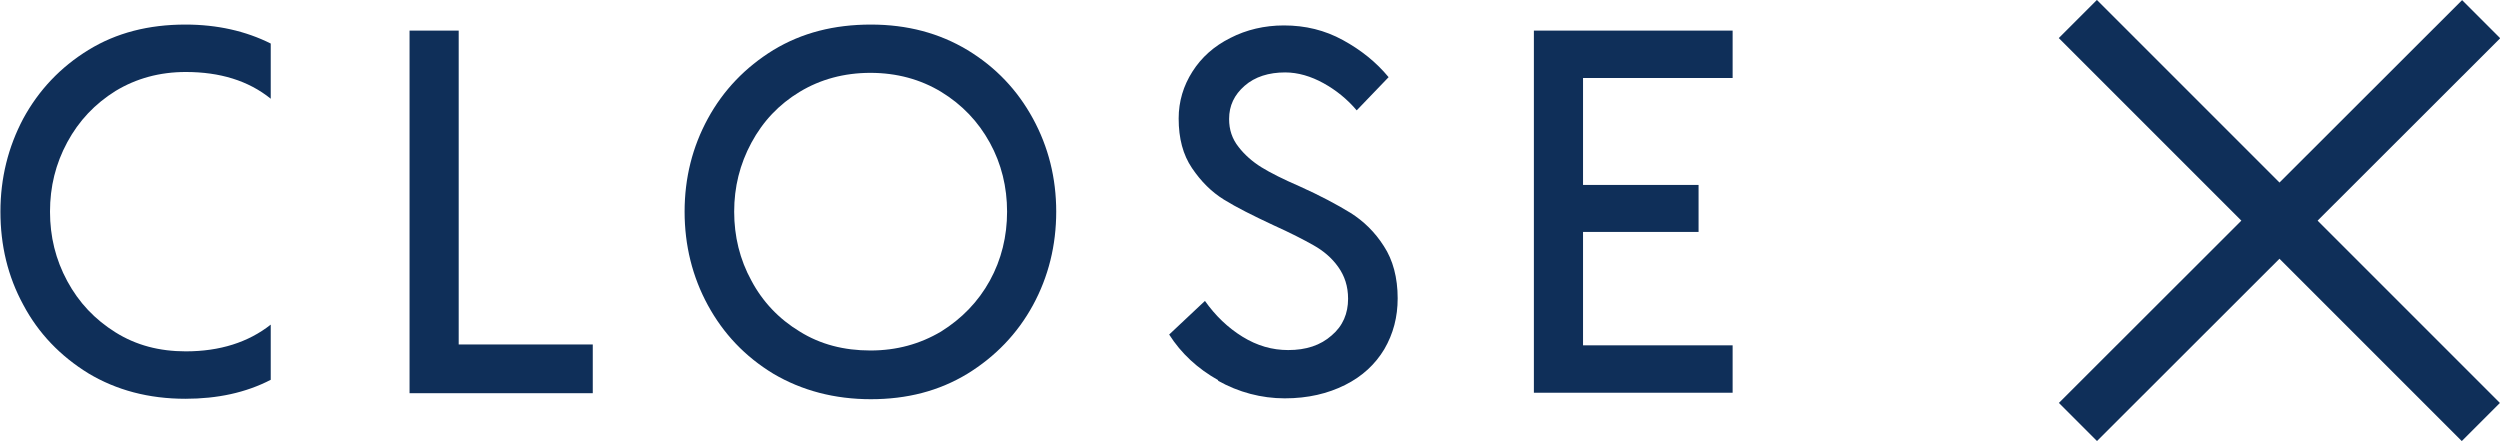
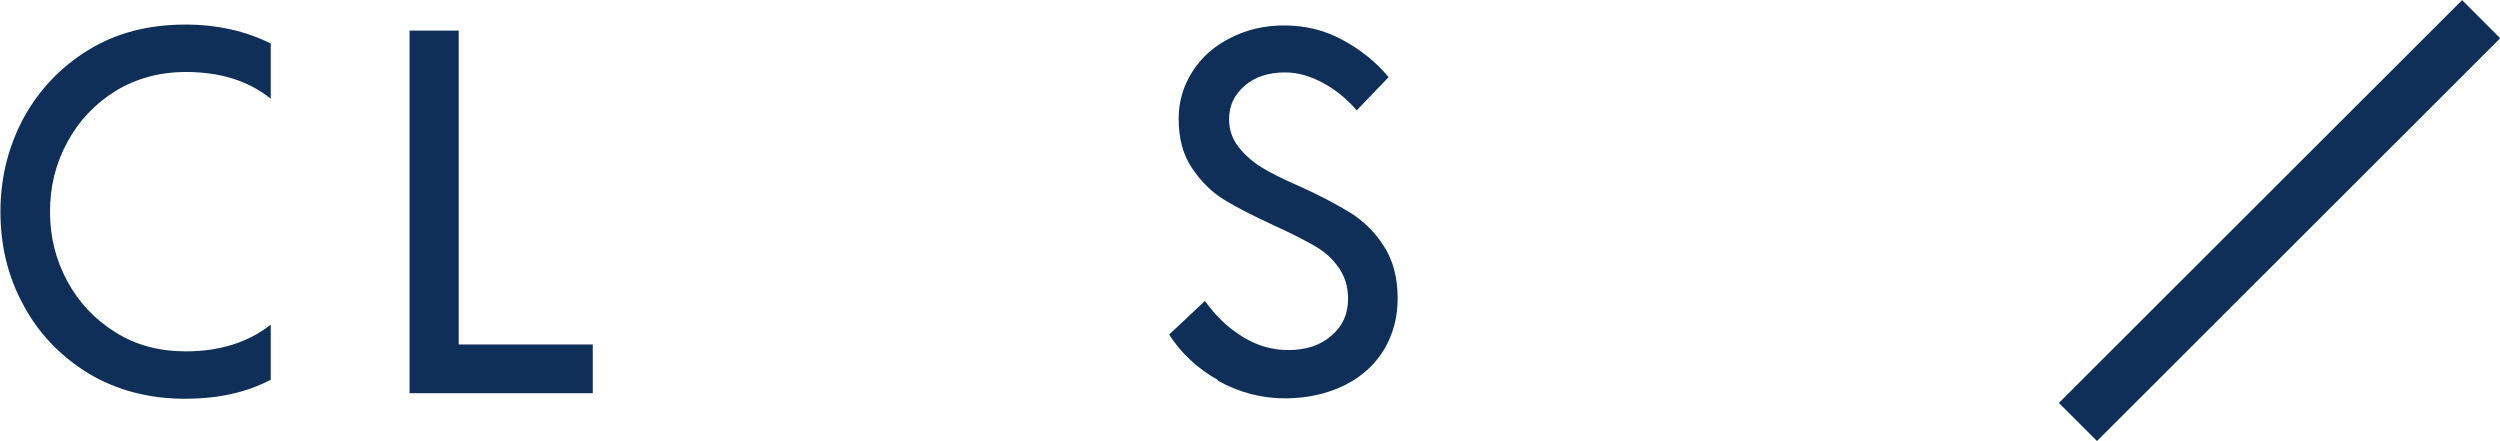
<svg xmlns="http://www.w3.org/2000/svg" id="_レイヤー_2" viewBox="0 0 57.99 10.23">
  <defs>
    <style>.cls-1{fill:#0f2f59;}</style>
  </defs>
  <g id="_アコーディオン">
    <path class="cls-1" d="m2.05,8.66c-.65-.4-1.16-.93-1.51-1.59-.36-.66-.53-1.38-.53-2.16s.18-1.5.53-2.16c.36-.66.86-1.19,1.51-1.59.65-.4,1.4-.59,2.25-.59.74,0,1.4.15,1.98.44v1.28c-.52-.42-1.18-.62-1.97-.62-.61,0-1.15.15-1.63.44-.48.3-.85.69-1.12,1.19s-.4,1.03-.4,1.61.13,1.11.4,1.61.64.89,1.12,1.19c.48.3,1.02.44,1.63.44.79,0,1.45-.21,1.97-.62v1.28c-.58.3-1.24.44-1.98.44-.85,0-1.6-.2-2.25-.59Z" />
    <path class="cls-1" d="m13.75,8v1.12h-4.25V.71h1.14v7.28h3.11Z" />
-     <path class="cls-1" d="m17.94,8.67c-.66-.4-1.16-.93-1.52-1.59-.36-.66-.54-1.39-.54-2.17s.18-1.5.54-2.16c.36-.66.87-1.19,1.52-1.59.66-.4,1.41-.59,2.26-.59s1.59.2,2.24.59c.66.4,1.16.93,1.52,1.59.36.66.54,1.38.54,2.16s-.18,1.51-.54,2.17c-.36.66-.87,1.19-1.52,1.59-.66.4-1.4.59-2.24.59s-1.6-.2-2.26-.59Zm3.89-.98c.48-.3.86-.69,1.13-1.18.27-.49.4-1.03.4-1.6s-.13-1.11-.4-1.6c-.27-.49-.64-.88-1.13-1.18-.48-.29-1.03-.44-1.64-.44s-1.16.15-1.64.44c-.48.29-.85.68-1.12,1.18s-.4,1.03-.4,1.6.13,1.11.4,1.6c.26.49.64.89,1.12,1.18.48.3,1.03.44,1.64.44s1.15-.15,1.64-.44Z" />
    <path class="cls-1" d="m28.26,8.82c-.48-.27-.86-.62-1.14-1.06l.83-.78c.24.34.53.62.87.83.34.21.69.31,1.06.31.42,0,.75-.11,1.01-.34.26-.22.38-.51.38-.85,0-.29-.08-.53-.23-.74s-.34-.37-.57-.5c-.23-.13-.54-.29-.94-.47-.47-.22-.85-.41-1.14-.59-.29-.18-.53-.42-.74-.73s-.31-.69-.31-1.15c0-.4.11-.76.32-1.09s.5-.59.88-.78c.37-.19.79-.29,1.24-.29.5,0,.95.11,1.37.34.42.23.77.51,1.06.86l-.74.77c-.22-.26-.48-.47-.77-.63s-.59-.25-.89-.25c-.38,0-.7.1-.94.31s-.36.46-.36.77c0,.25.07.46.22.65.14.18.32.34.53.47.21.13.51.28.88.44.49.22.88.43,1.19.62.3.19.56.44.77.77.21.32.32.73.32,1.21,0,.43-.1.82-.31,1.18-.21.35-.51.63-.91.83-.4.2-.86.31-1.4.31s-1.07-.14-1.55-.41Z" />
-     <path class="cls-1" d="m36.72,1.82v2.47h2.68v1.09h-2.68v2.63h3.47v1.1h-4.61V.71h4.61v1.1h-3.47Z" />
    <rect class="cls-1" x="46.27" y="4.49" width="13.22" height="1.25" transform="translate(11.85 38.87) rotate(-44.97)" />
-     <rect class="cls-1" x="52.25" y="-1.5" width="1.25" height="13.22" transform="translate(11.87 38.89) rotate(-45)" />
  </g>
</svg>